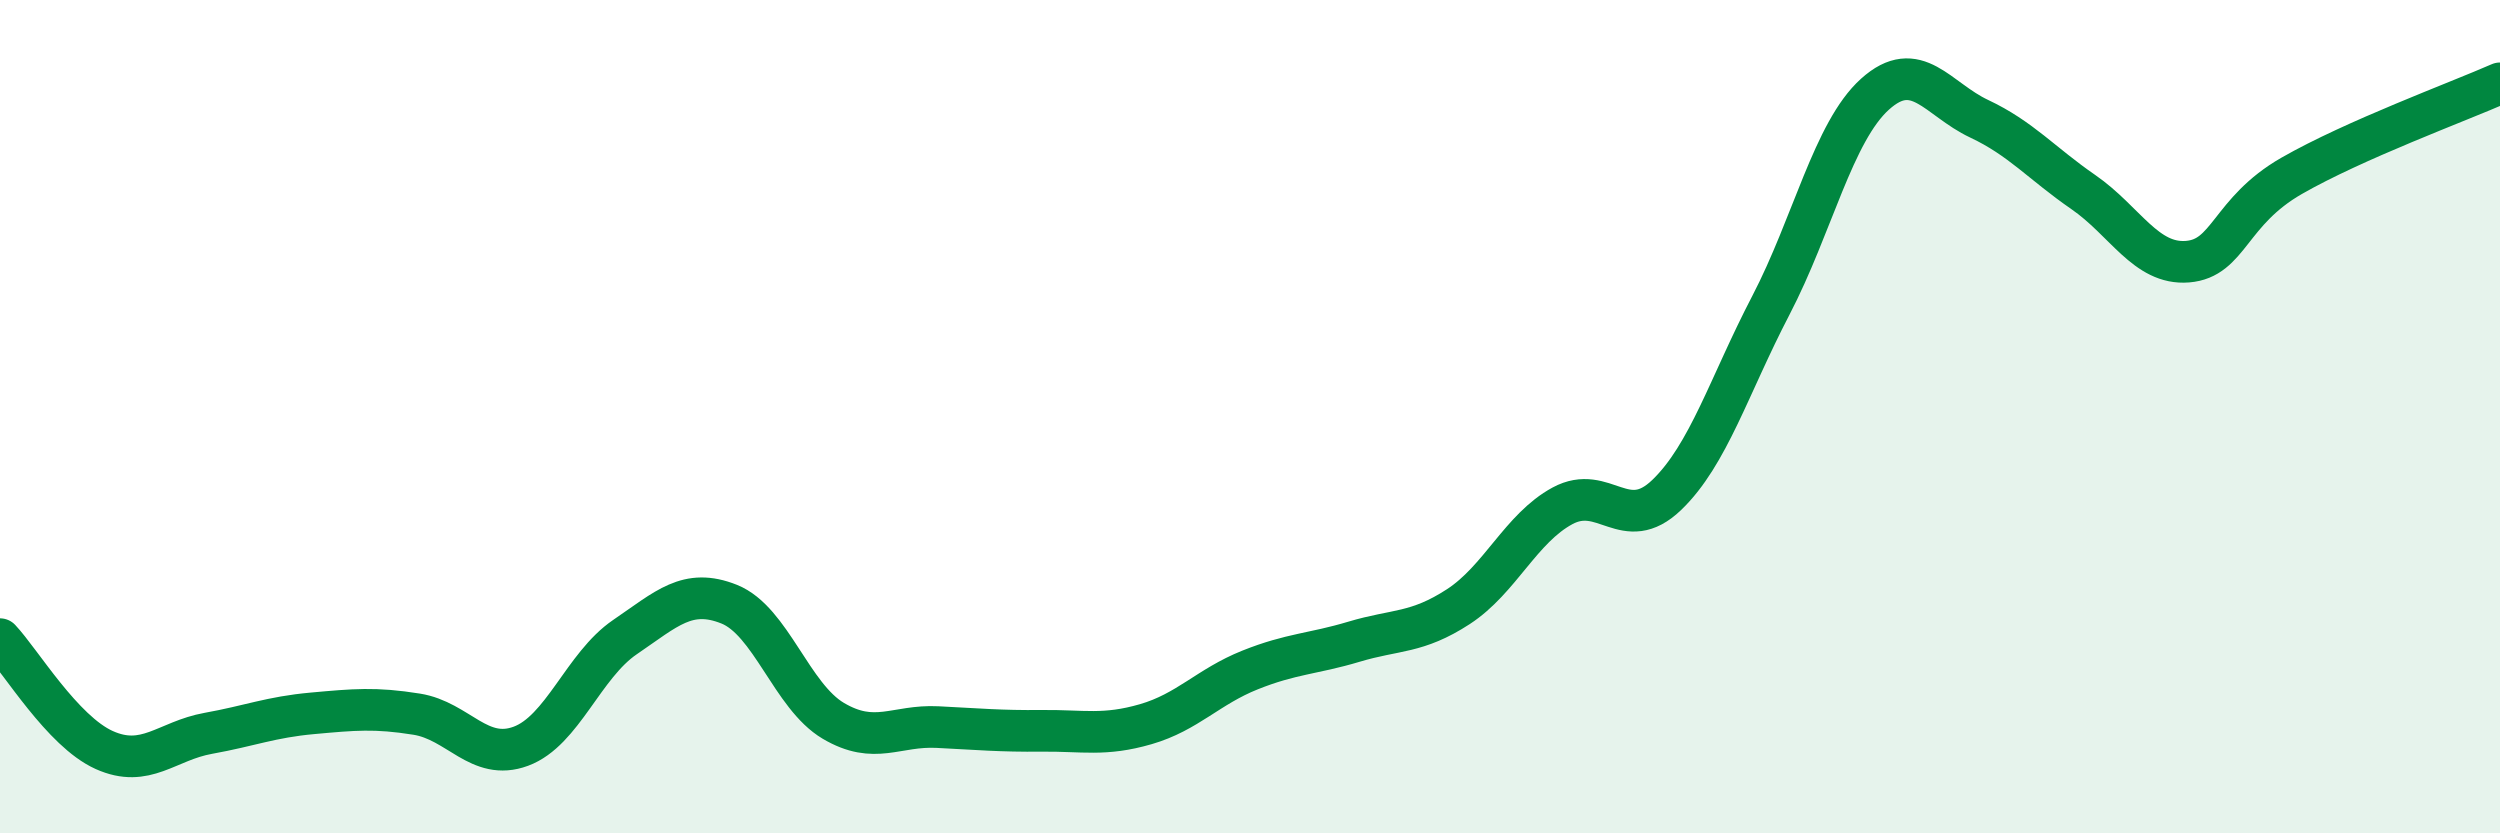
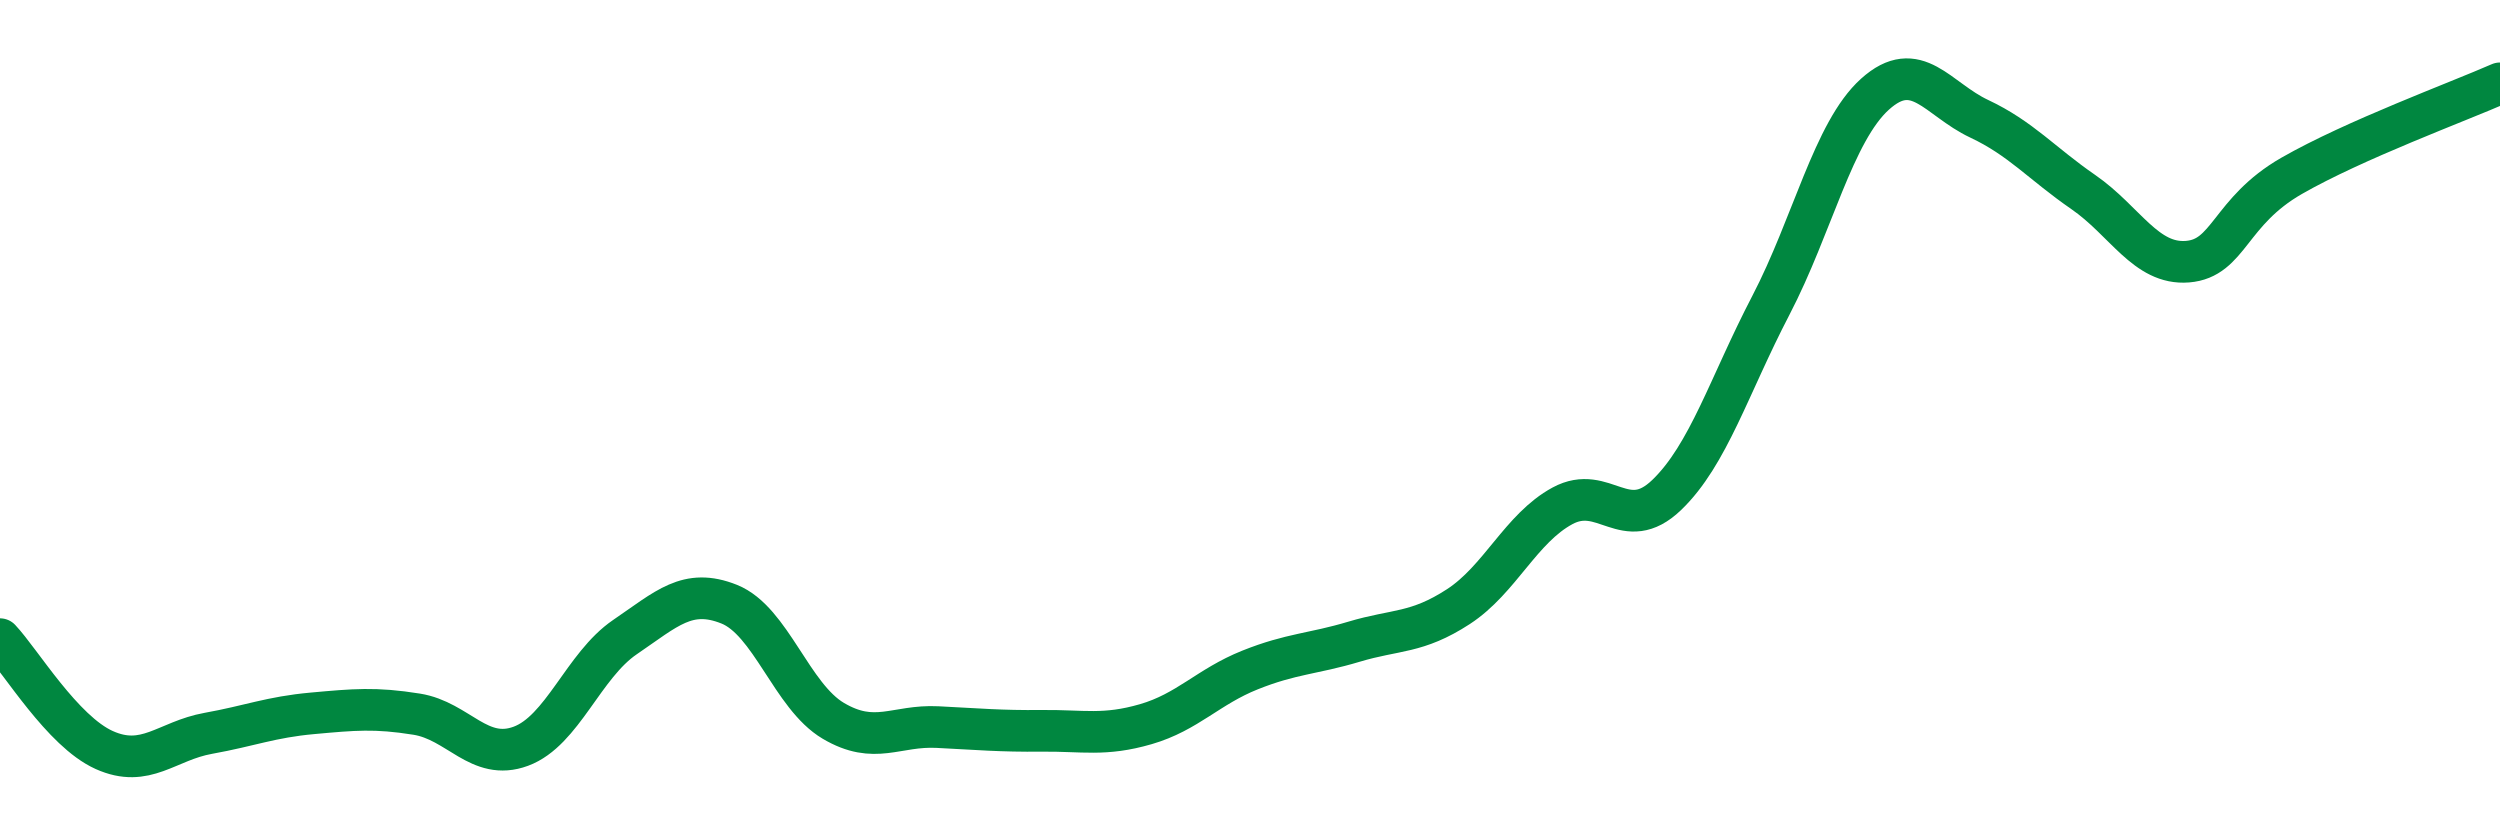
<svg xmlns="http://www.w3.org/2000/svg" width="60" height="20" viewBox="0 0 60 20">
-   <path d="M 0,15.34 C 0.5,15.87 1.5,17.55 2.5,18 C 3.5,18.45 4,17.78 5,17.6 C 6,17.42 6.5,17.21 7.5,17.12 C 8.5,17.03 9,16.98 10,17.14 C 11,17.3 11.5,18.28 12.5,17.91 C 13.5,17.54 14,15.97 15,15.29 C 16,14.61 16.5,14.1 17.5,14.5 C 18.5,14.9 19,16.71 20,17.3 C 21,17.89 21.5,17.4 22.5,17.45 C 23.5,17.5 24,17.55 25,17.54 C 26,17.53 26.5,17.67 27.5,17.38 C 28.5,17.09 29,16.48 30,16.08 C 31,15.68 31.5,15.7 32.5,15.4 C 33.5,15.1 34,15.21 35,14.56 C 36,13.91 36.5,12.68 37.5,12.14 C 38.5,11.6 39,12.84 40,11.88 C 41,10.92 41.5,9.25 42.5,7.33 C 43.5,5.41 44,3.16 45,2.26 C 46,1.36 46.5,2.38 47.5,2.85 C 48.5,3.32 49,3.92 50,4.61 C 51,5.3 51.5,6.36 52.5,6.28 C 53.5,6.2 53.5,5.08 55,4.22 C 56.5,3.36 59,2.44 60,2L60 20L0 20Z" fill="#008740" opacity="0.1" stroke-linecap="round" stroke-linejoin="round" />
  <path d="M 0,15.34 C 0.5,15.87 1.5,17.55 2.5,18 C 3.5,18.45 4,17.78 5,17.6 C 6,17.42 6.5,17.21 7.5,17.12 C 8.5,17.03 9,16.98 10,17.14 C 11,17.3 11.5,18.28 12.5,17.91 C 13.5,17.54 14,15.97 15,15.29 C 16,14.61 16.5,14.1 17.5,14.5 C 18.5,14.9 19,16.71 20,17.3 C 21,17.89 21.5,17.4 22.5,17.45 C 23.5,17.5 24,17.55 25,17.54 C 26,17.53 26.5,17.67 27.5,17.38 C 28.5,17.09 29,16.48 30,16.08 C 31,15.68 31.5,15.7 32.5,15.4 C 33.5,15.1 34,15.21 35,14.56 C 36,13.91 36.5,12.68 37.5,12.14 C 38.5,11.6 39,12.84 40,11.88 C 41,10.92 41.5,9.25 42.5,7.33 C 43.5,5.41 44,3.16 45,2.26 C 46,1.36 46.5,2.38 47.5,2.85 C 48.5,3.32 49,3.92 50,4.61 C 51,5.3 51.5,6.36 52.5,6.28 C 53.5,6.2 53.5,5.08 55,4.22 C 56.5,3.36 59,2.44 60,2" stroke="#008740" stroke-width="1" fill="none" stroke-linecap="round" stroke-linejoin="round" />
</svg>